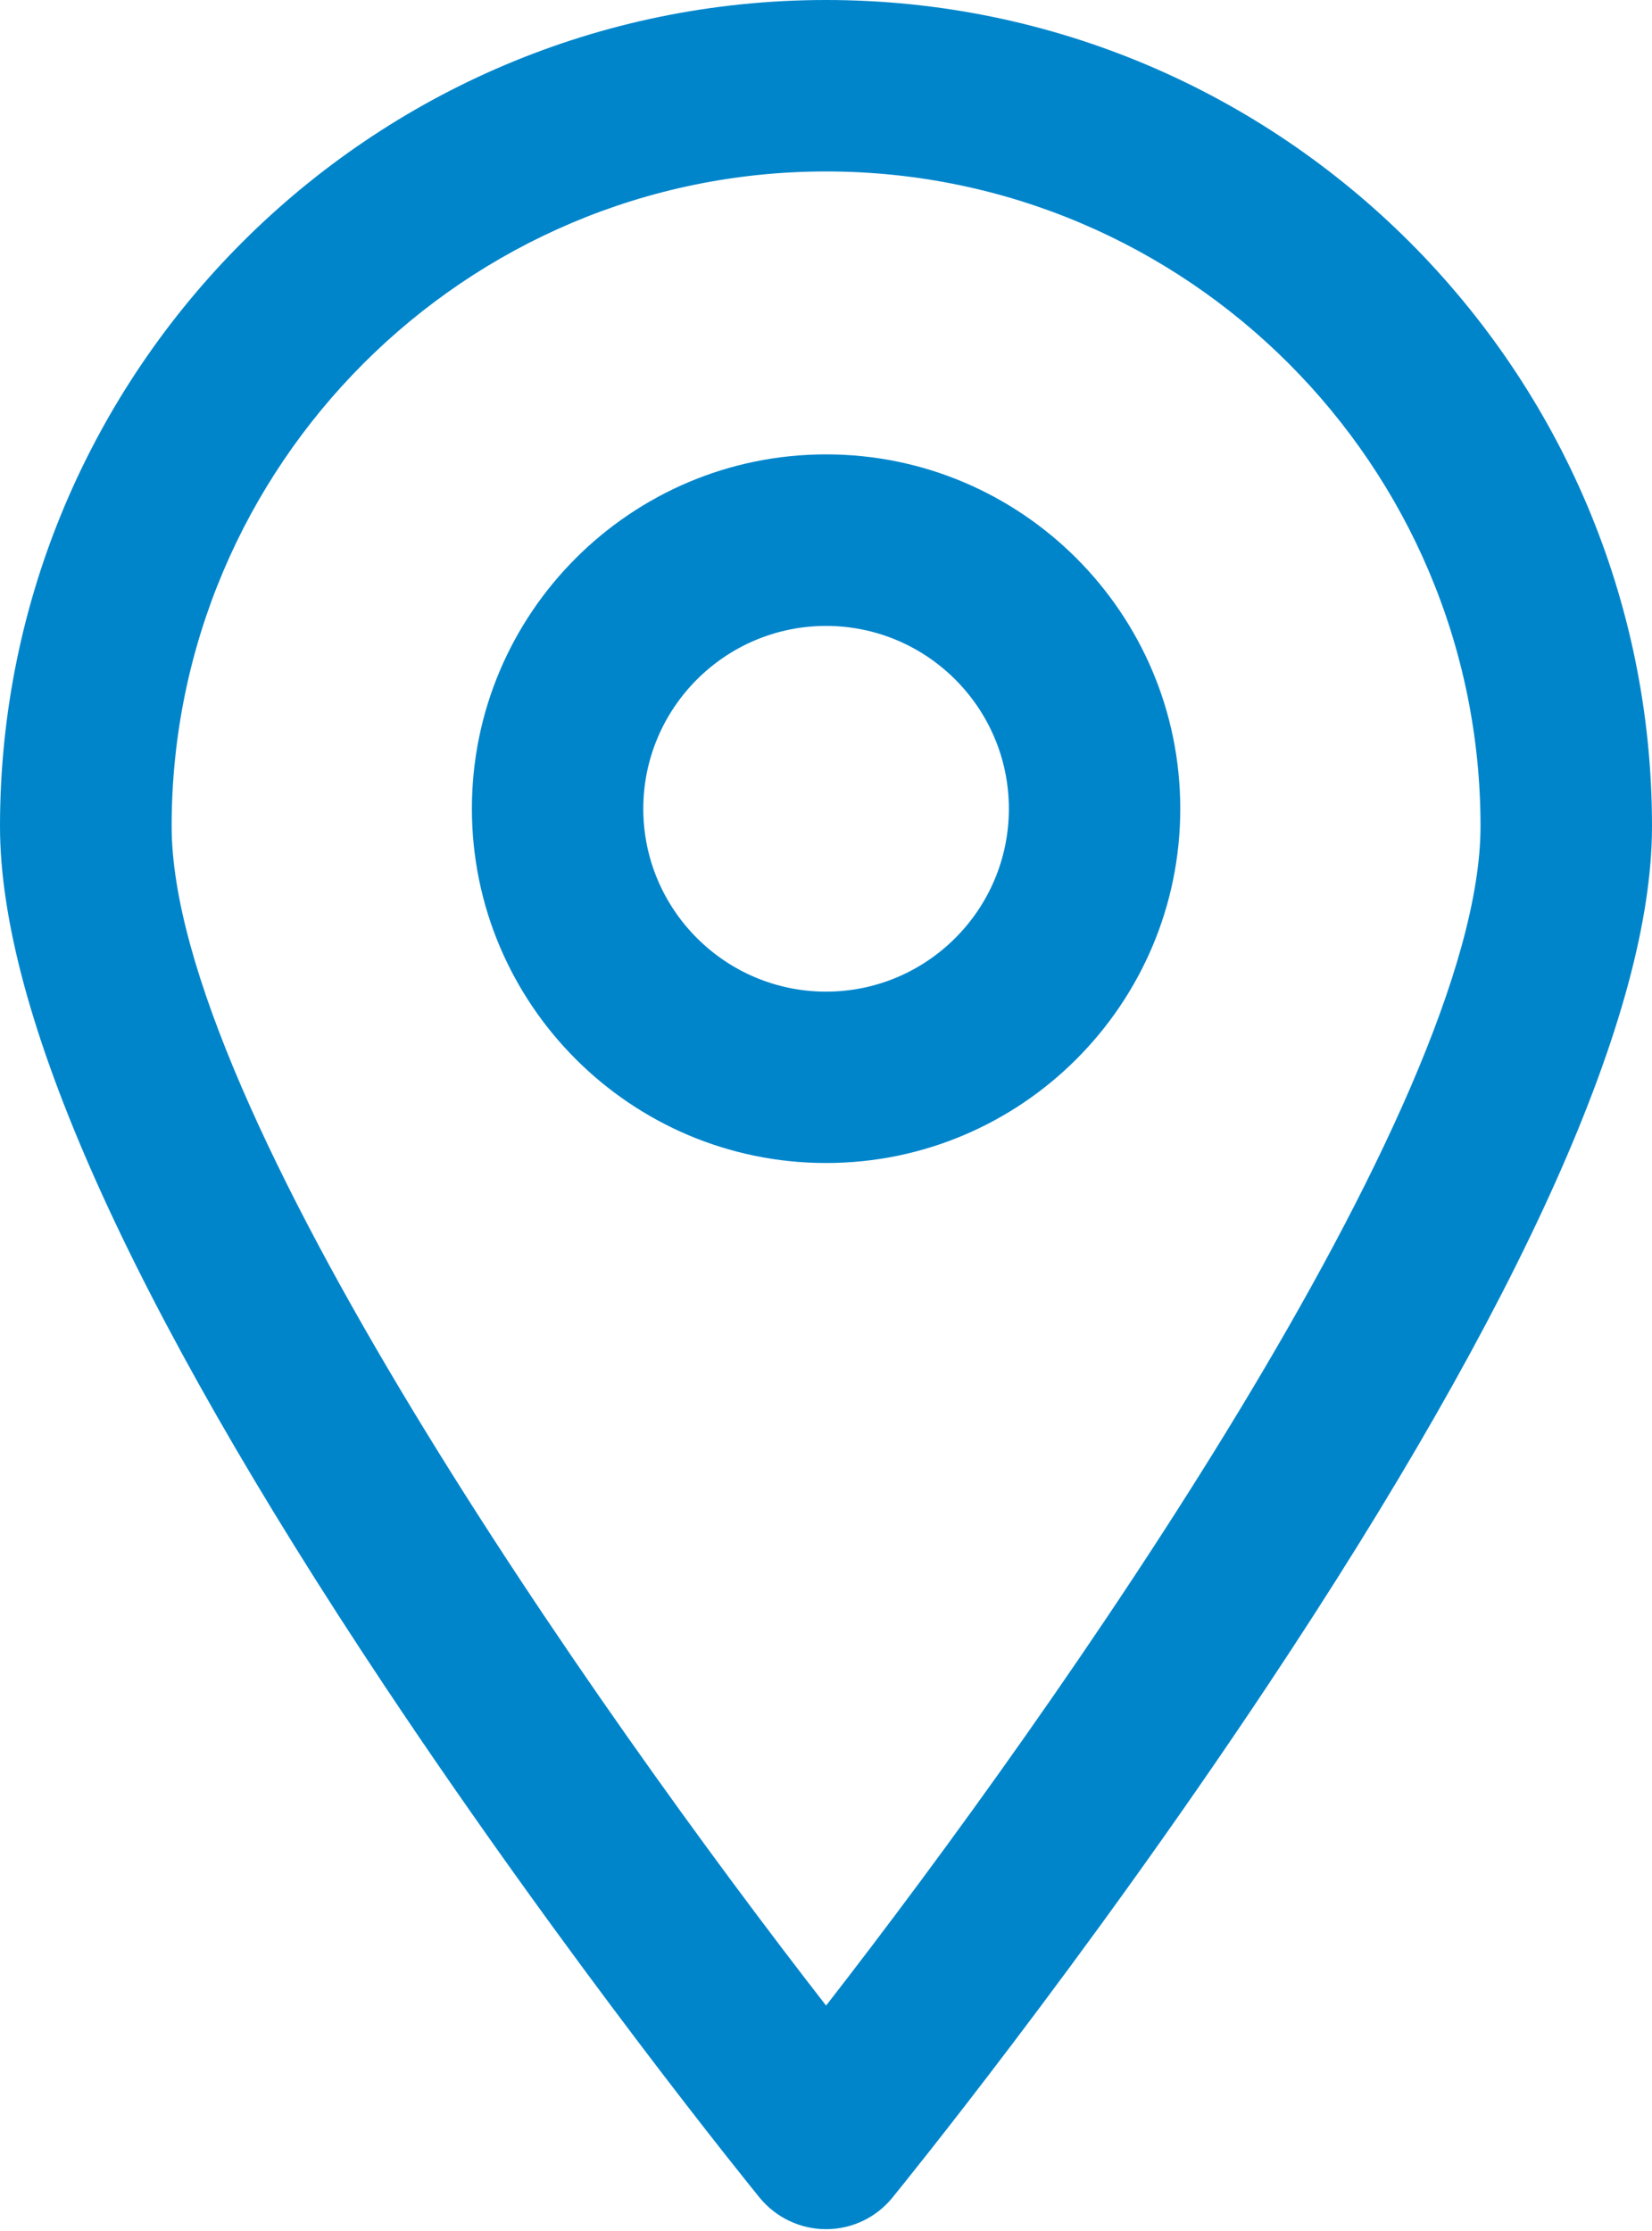
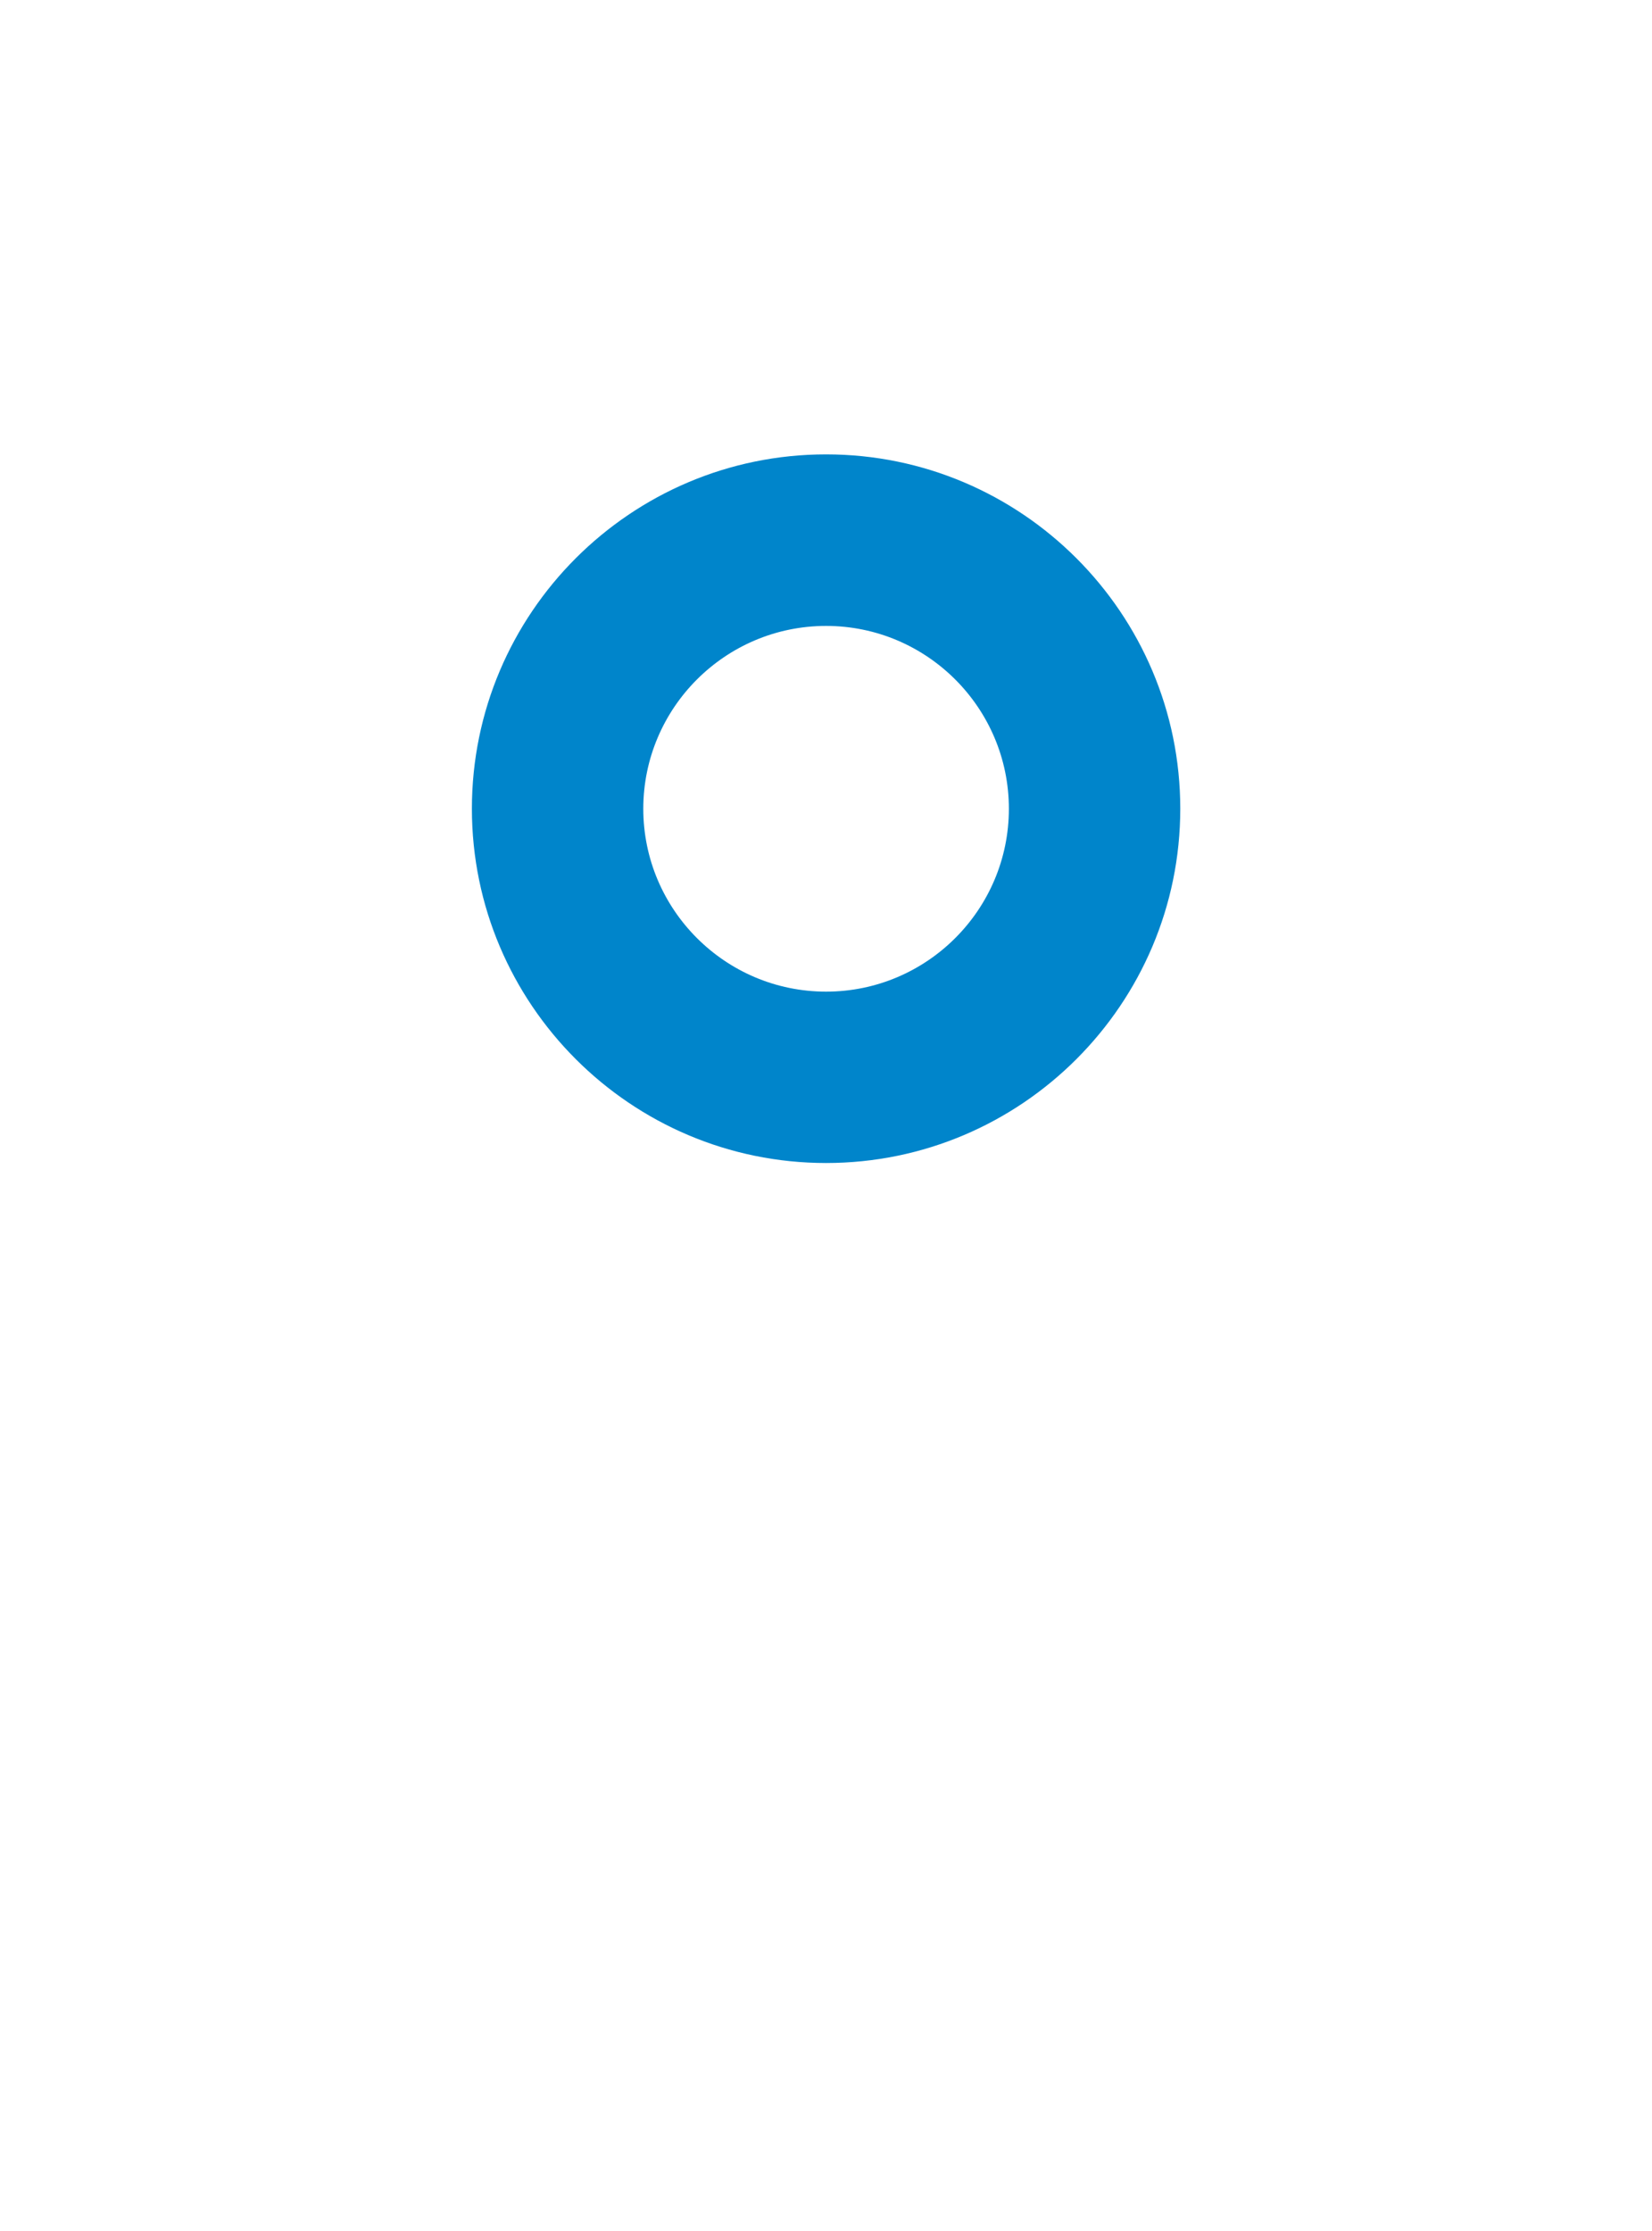
<svg xmlns="http://www.w3.org/2000/svg" width="20" height="27" viewBox="0 0 20 27" fill="none">
-   <path d="M10.001 26.978C9.689 26.978 9.394 26.838 9.196 26.596C9.104 26.483 6.899 23.77 4.655 20.401C1.566 15.76 0 12.26 0 9.999C0.001 4.485 4.487 0 10.001 0C15.515 0 20 4.485 20 9.999C20 12.26 18.434 15.76 15.345 20.401C13.103 23.77 10.897 26.482 10.804 26.596C10.608 26.838 10.313 26.978 10 26.978H10.001ZM10.001 2.075C5.632 2.075 2.078 5.629 2.078 9.998C2.078 13.389 7.217 20.694 10.001 24.272C12.784 20.696 17.924 13.39 17.924 9.998C17.924 5.63 14.37 2.075 10.001 2.075Z" fill="#0085CB" />
  <path d="M10.001 14.075C7.636 14.075 5.713 12.151 5.713 9.787C5.713 7.422 7.636 5.499 10.001 5.499C12.366 5.499 14.289 7.422 14.289 9.787C14.289 12.151 12.366 14.075 10.001 14.075ZM10.001 7.575C8.781 7.575 7.788 8.567 7.788 9.788C7.788 11.008 8.78 12.001 10.001 12.001C11.221 12.001 12.214 11.009 12.214 9.788C12.214 8.567 11.221 7.575 10.001 7.575Z" fill="#0085CB" />
</svg>